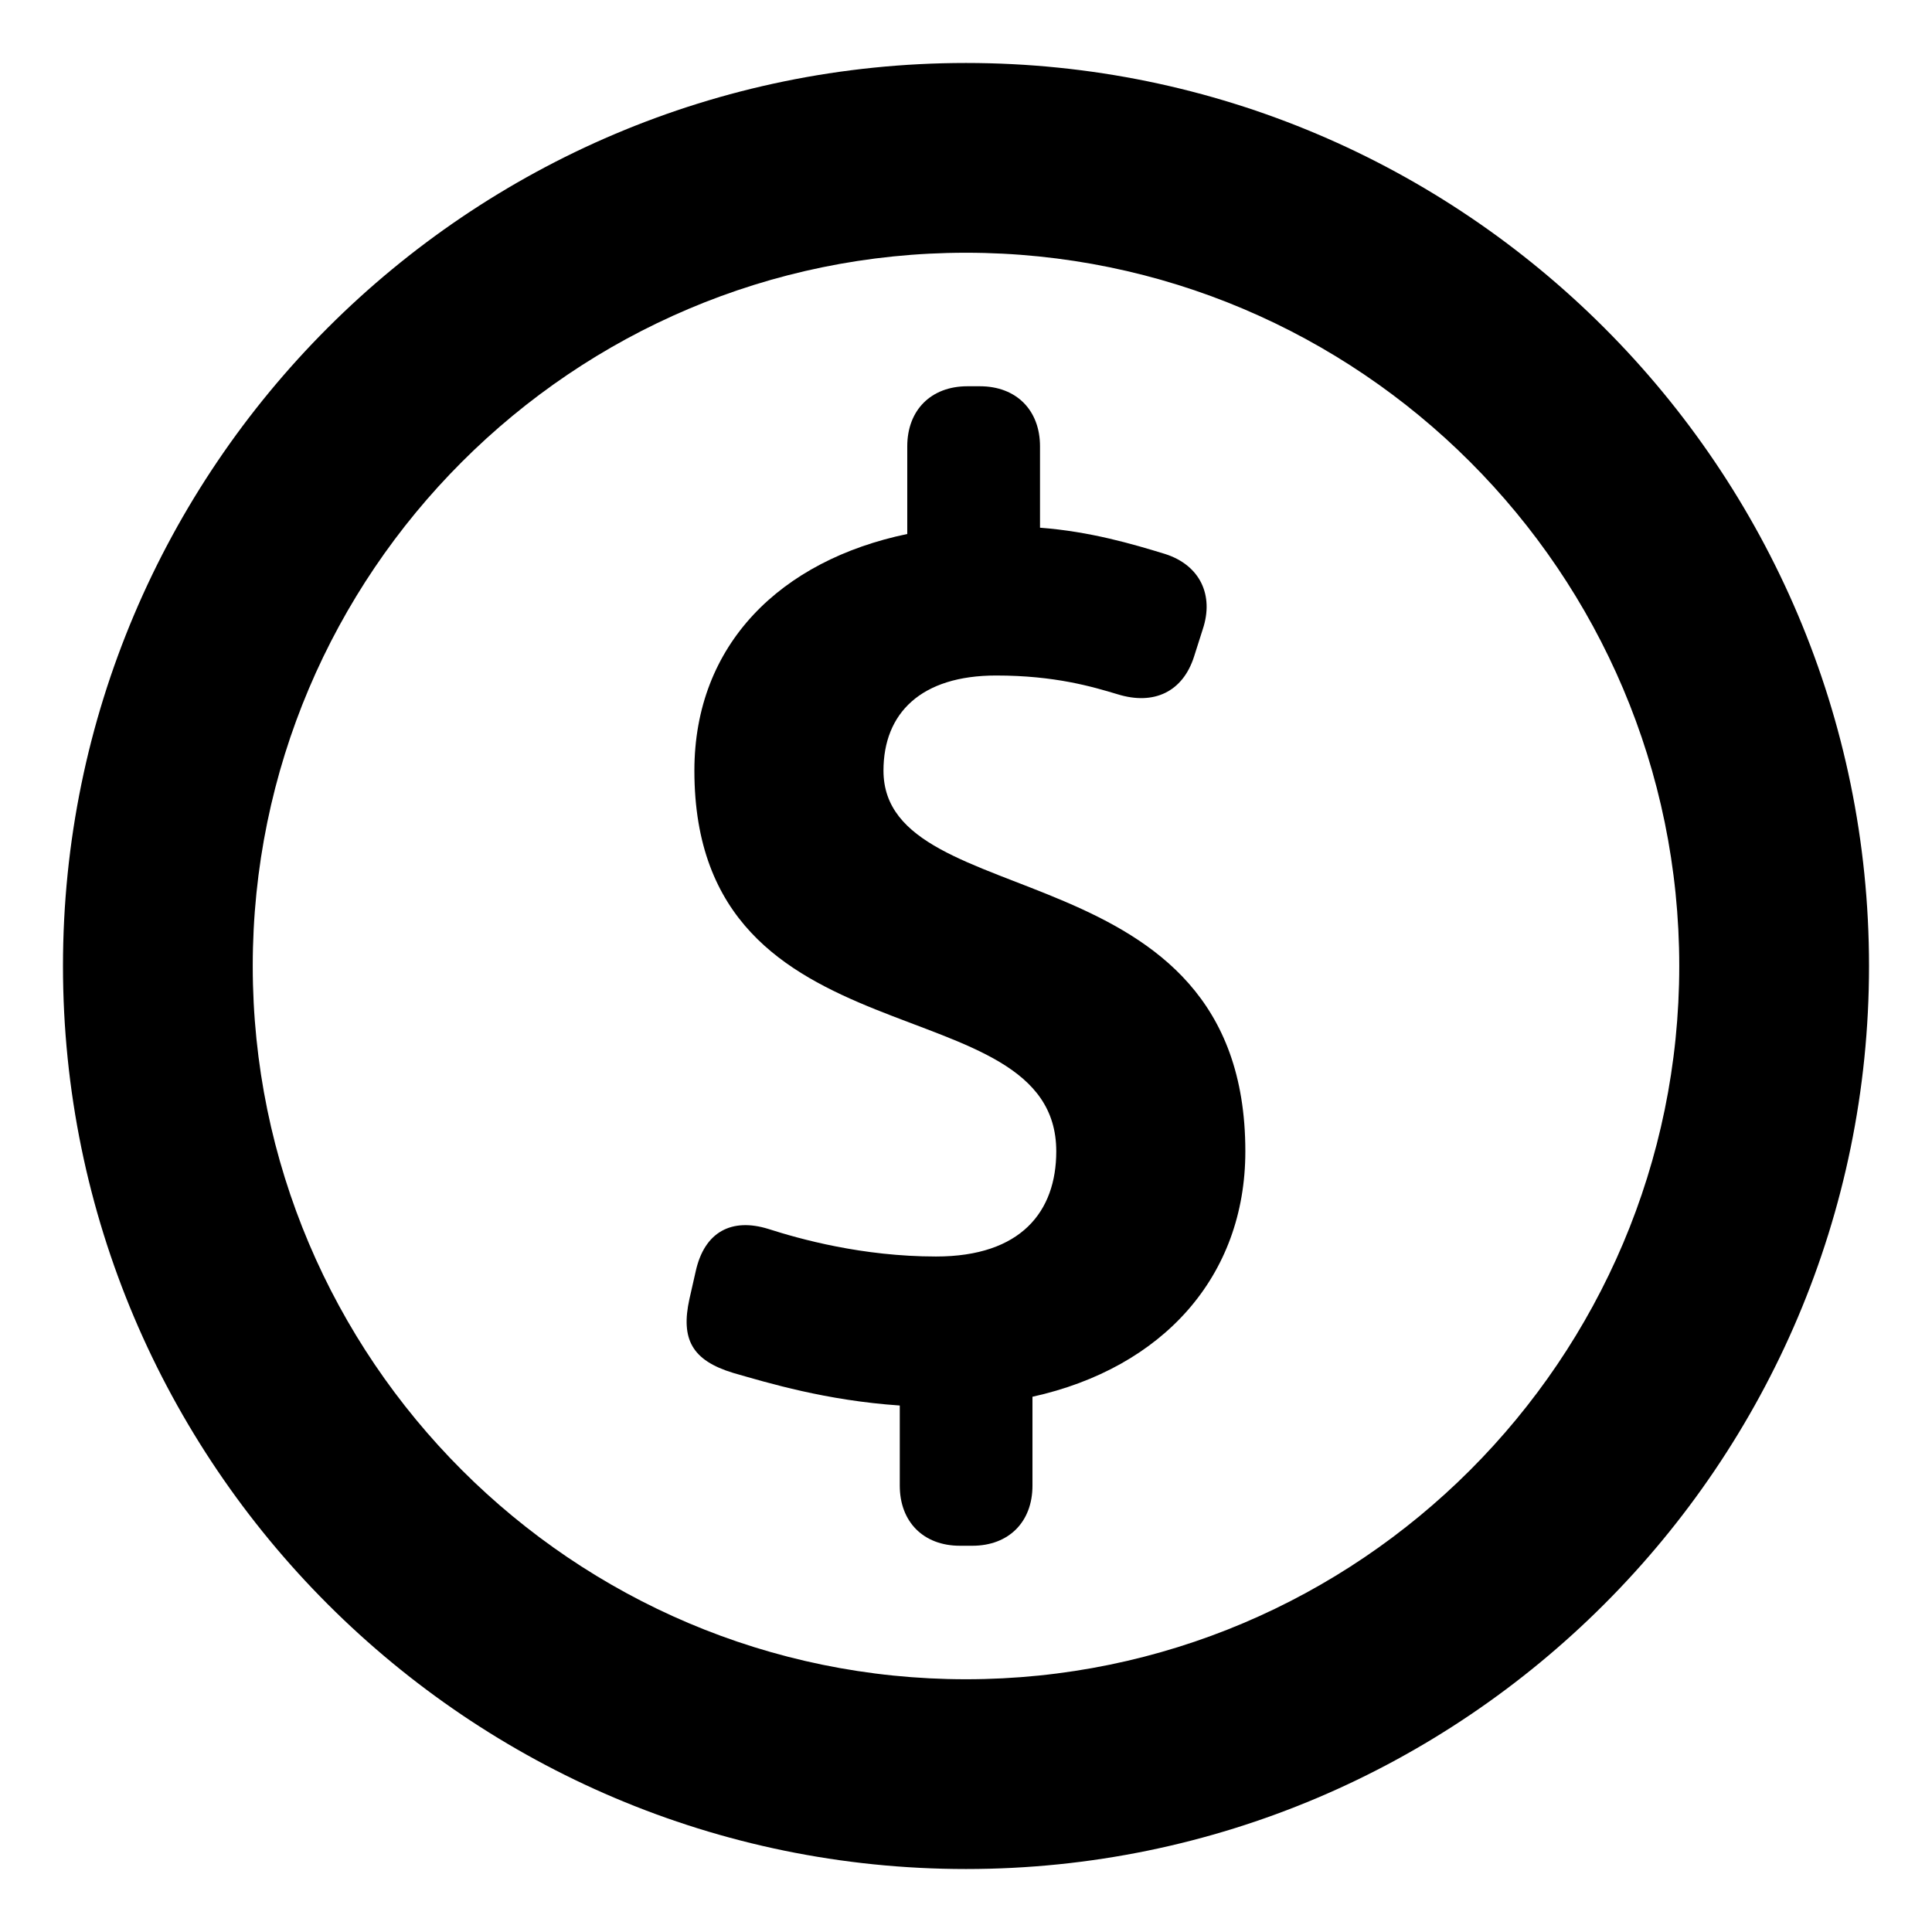
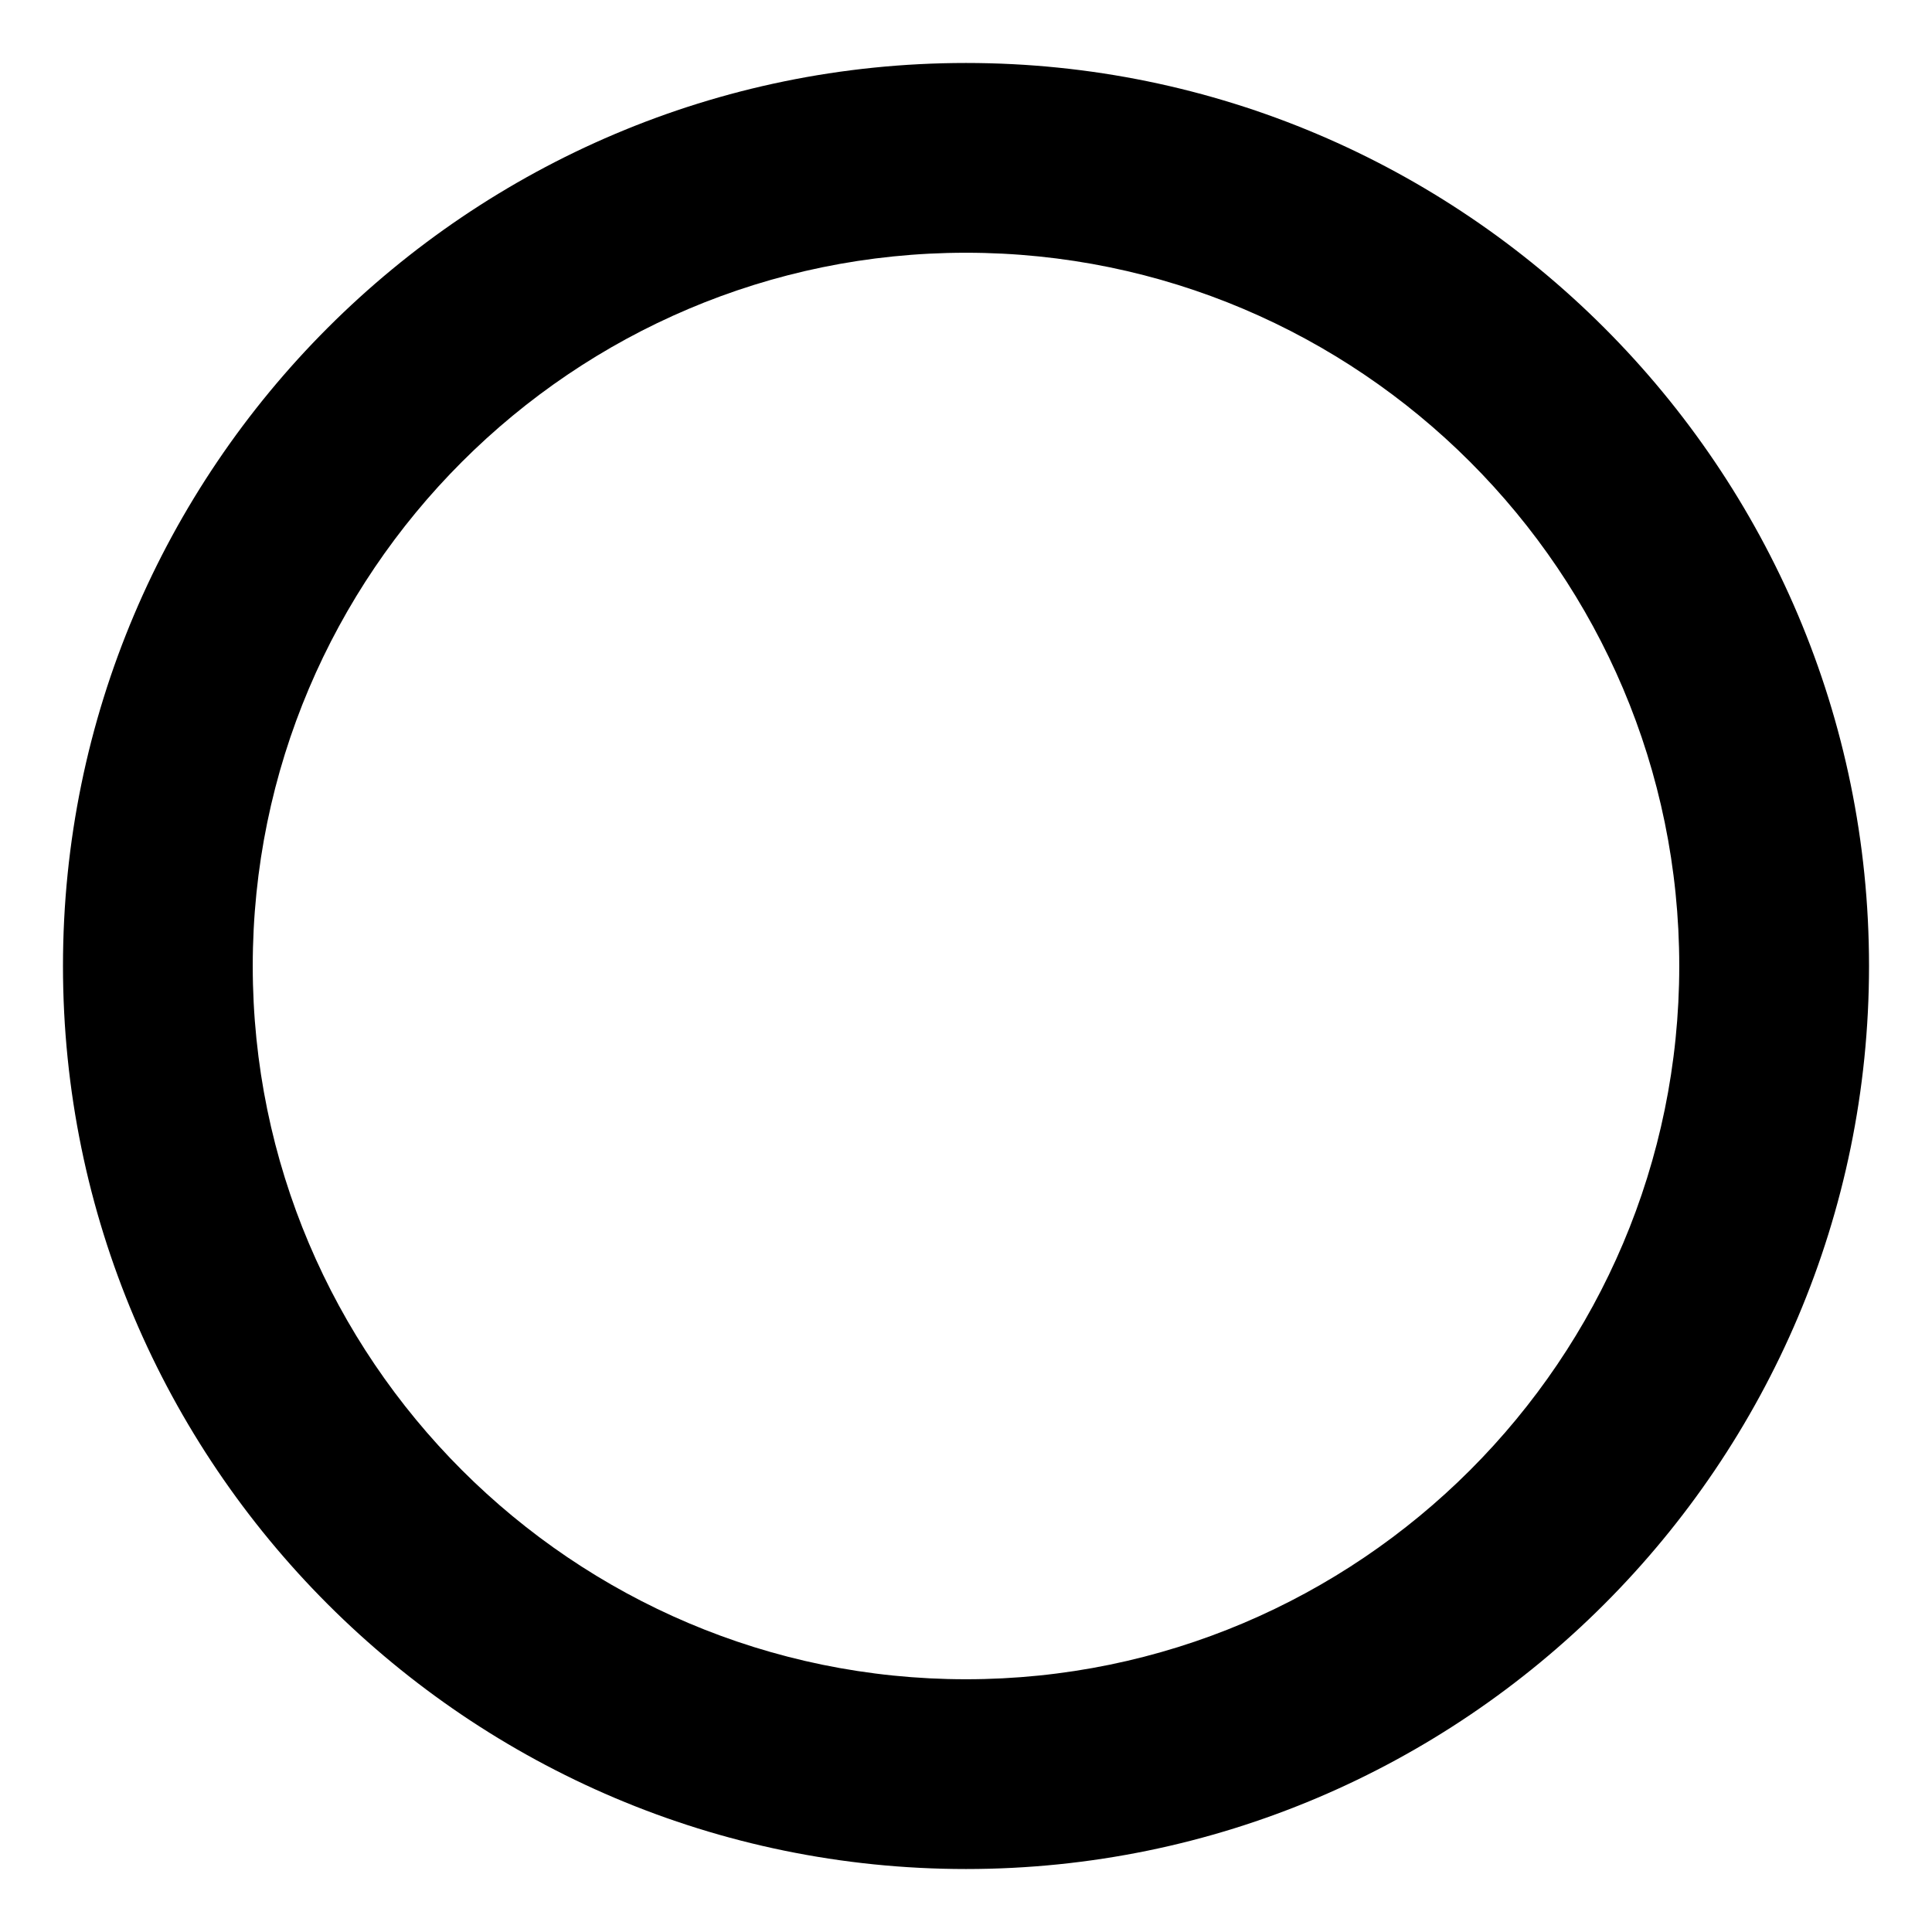
<svg xmlns="http://www.w3.org/2000/svg" fill="#000000" width="800px" height="800px" version="1.1" viewBox="144 144 512 512">
  <g>
    <path d="m400 160.69c-131.96 0-239.31 107.36-239.31 239.31 0 131.96 107.35 239.31 239.31 239.31s239.31-107.36 239.31-239.31c0-131.95-107.35-239.31-239.31-239.31zm0 428.33c-104.22 0-189.02-84.793-189.02-189.02 0-104.22 84.789-189.02 189.02-189.02 104.22 0 189.02 84.793 189.02 189.02 0 104.23-84.793 189.02-189.02 189.02z" />
-     <path d="m378.13 348.24c0-15.266 9.957-25.223 29.867-25.223 15.59 0 25.547 2.984 32.18 4.973 9.633 2.984 17.266-0.66 20.25-9.957l2.324-7.297c2.984-8.957-0.664-16.926-9.957-19.914-8.633-2.648-19.914-5.973-33.18-6.973v-21.559c0-9.617-6.309-15.926-15.93-15.926h-3.324c-9.617 0-15.926 6.309-15.926 15.926v23.223c-33.516 6.973-56.414 29.207-56.414 62.723 0 79.301 95.902 55.738 95.902 100.88 0 15.926-9.293 27.871-31.855 27.871-19.574 0-36.164-4.648-44.461-7.309-9.633-2.984-16.926 0.676-19.25 11.293l-1.656 7.297c-2.324 10.617 0.66 16.25 11.617 19.574 9.293 2.66 24.547 7.297 44.133 8.633v21.238c0 9.617 6.297 15.926 15.93 15.926h3.309c9.633 0 15.926-6.309 15.926-15.926v-23.559c34.516-7.633 56.414-31.855 56.414-65.035 0.004-80.977-95.898-62.062-95.898-100.88z" />
  </g>
</svg>